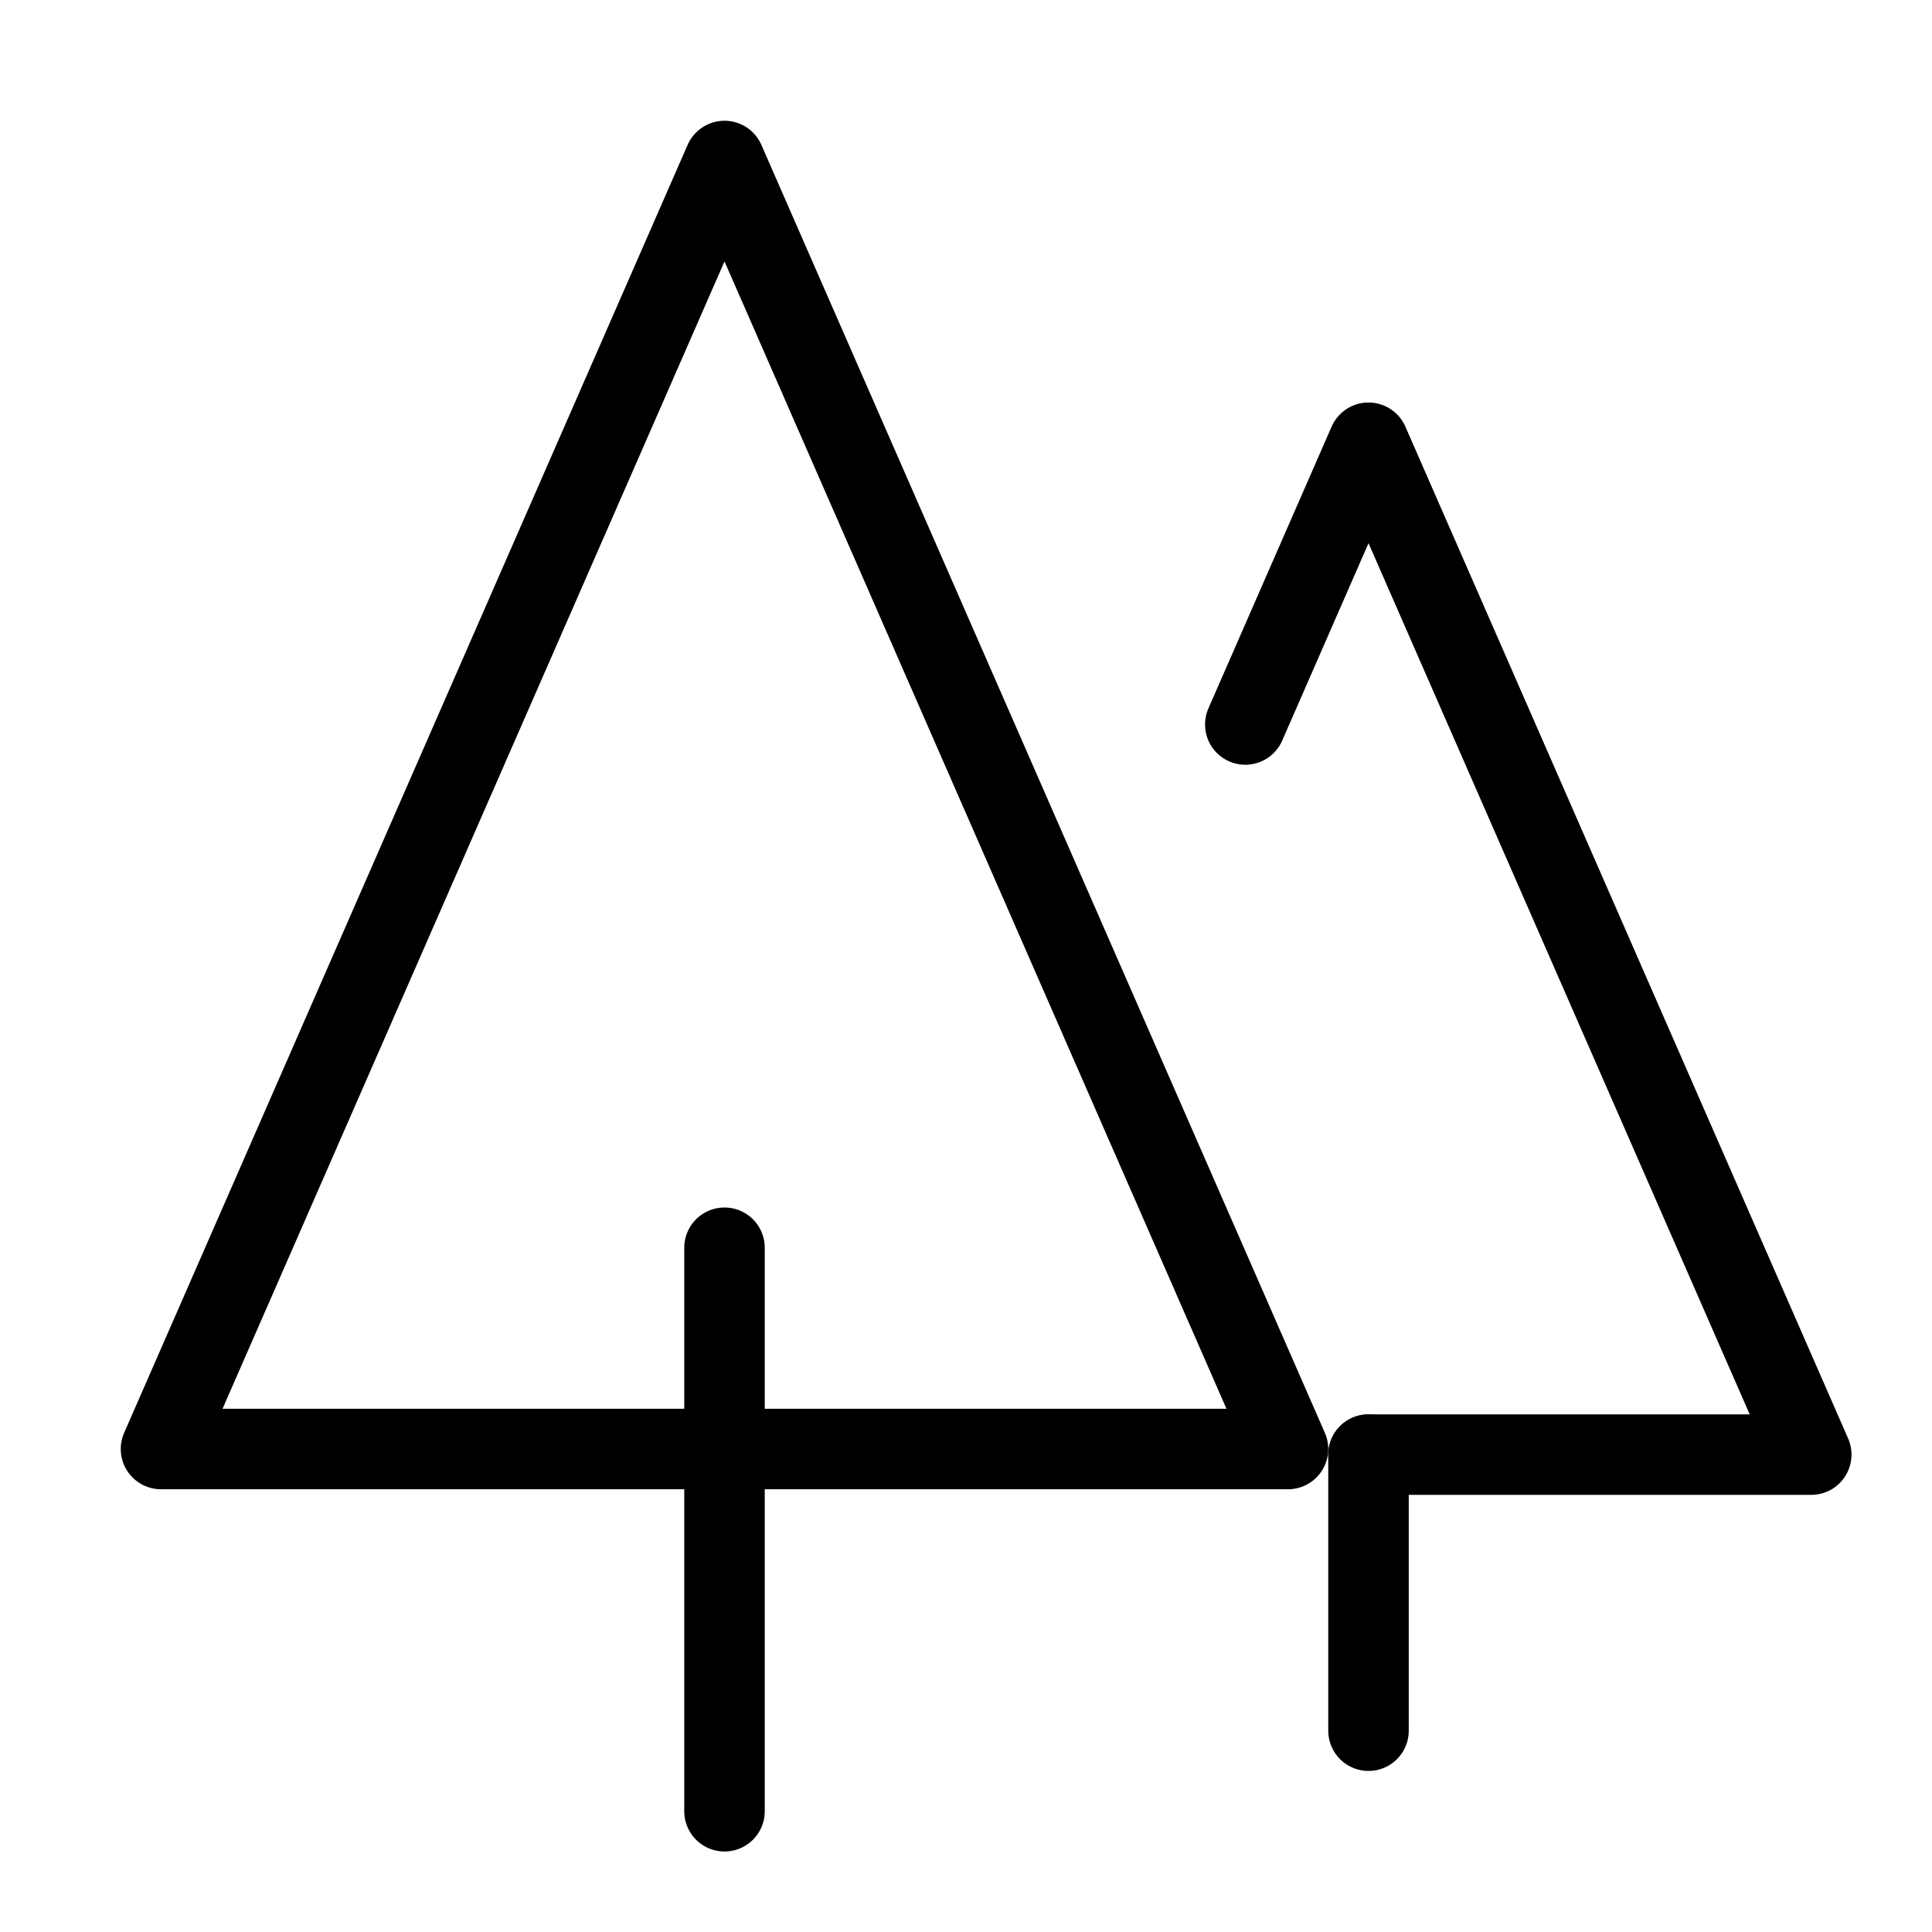
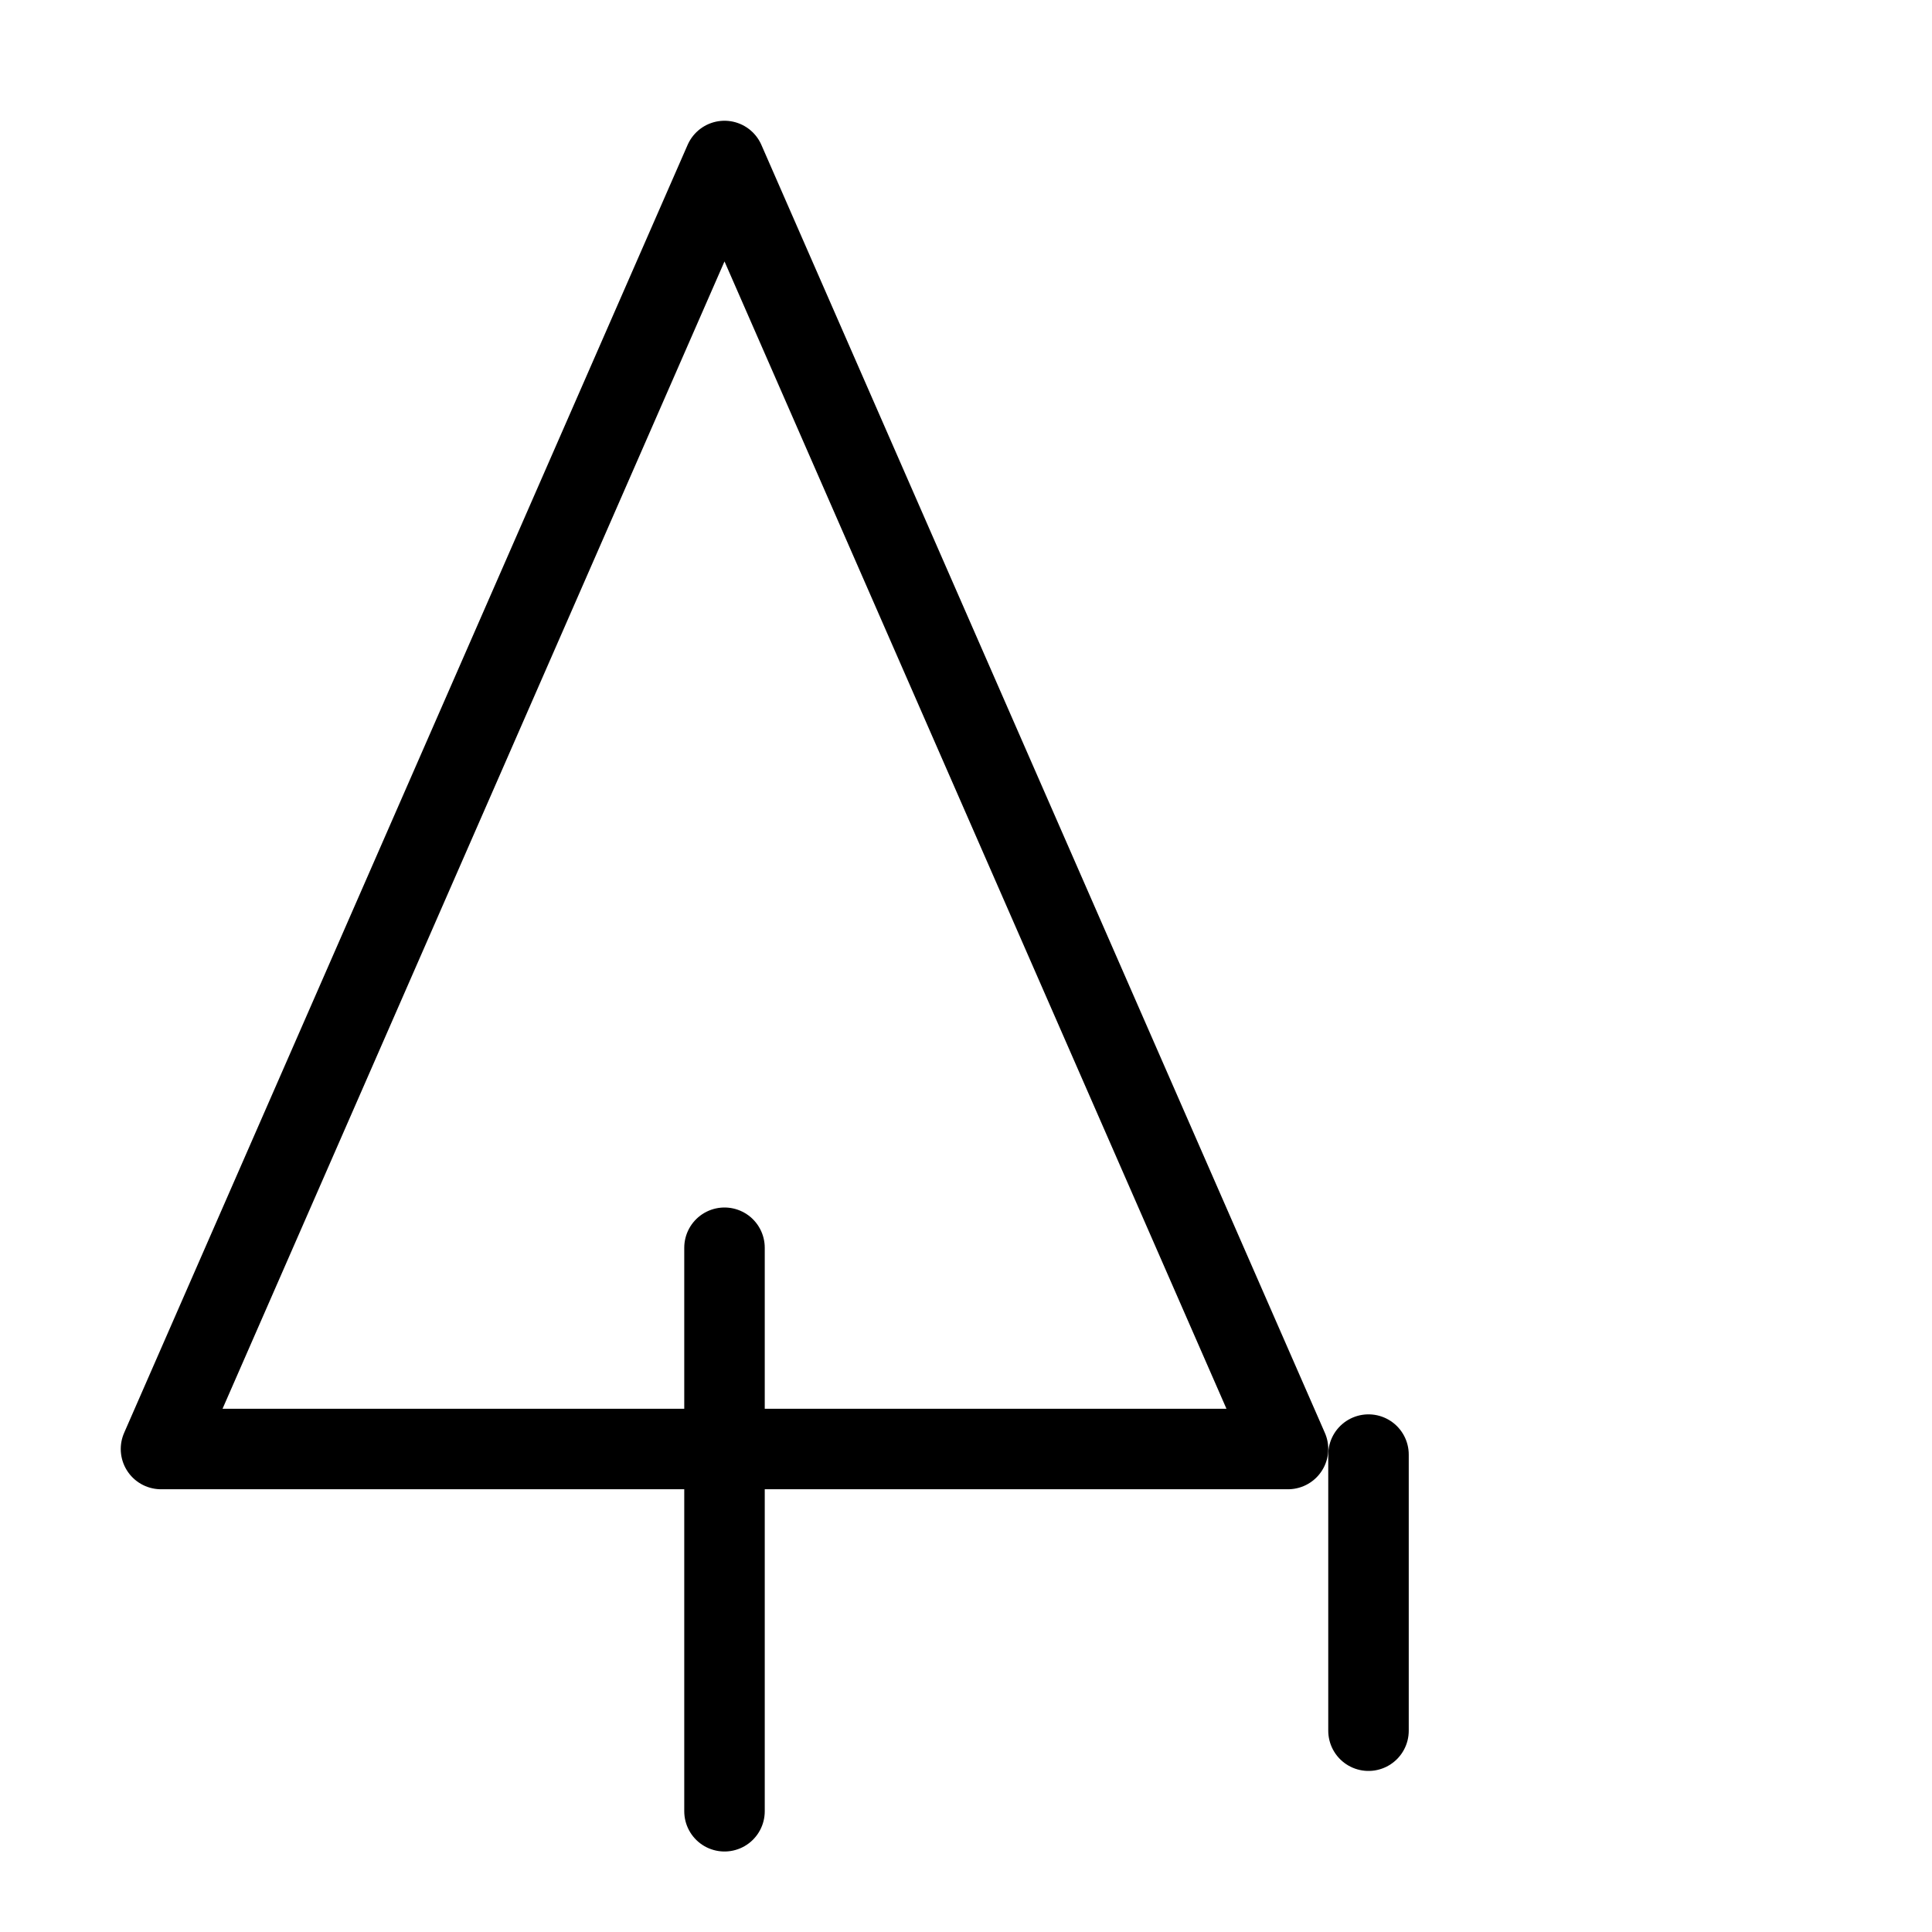
<svg xmlns="http://www.w3.org/2000/svg" width="30" height="30" viewBox="0 0 30 30">
  <defs>
    <clipPath id="clip-path">
      <rect id="長方形_64" data-name="長方形 64" width="30" height="30" transform="translate(481 45)" fill="#082b26" stroke="#707070" stroke-width="1" />
    </clipPath>
  </defs>
  <g id="マスクグループ_82" data-name="マスクグループ 82" transform="translate(-481 -45)" clip-path="url(#clip-path)">
    <g id="_173_t_hoso" data-name="173_t_hoso" transform="translate(481 45)">
-       <rect id="長方形_368" data-name="長方形 368" width="30" height="30" fill="none" />
      <line id="線_55" data-name="線 55" y2="8.75" transform="translate(11.25 19.375)" fill="#fff" stroke="#000" stroke-linecap="round" stroke-miterlimit="10" stroke-width="1.25" />
      <path id="パス_122" data-name="パス 122" d="M11.25,2.5,2.5,22.5H20Z" fill="none" stroke="#000" stroke-linecap="round" stroke-linejoin="round" stroke-width="1.25" />
      <line id="線_56" data-name="線 56" y2="4.287" transform="translate(21.25 22.587)" fill="#fff" stroke="#000" stroke-linecap="round" stroke-miterlimit="10" stroke-width="1.25" />
-       <path id="パス_123" data-name="パス 123" d="M21.25,22.587h6.875L21.25,6.875,19.337,11.25" fill="none" stroke="#000" stroke-linecap="round" stroke-linejoin="round" stroke-width="1.25" />
    </g>
  </g>
</svg>